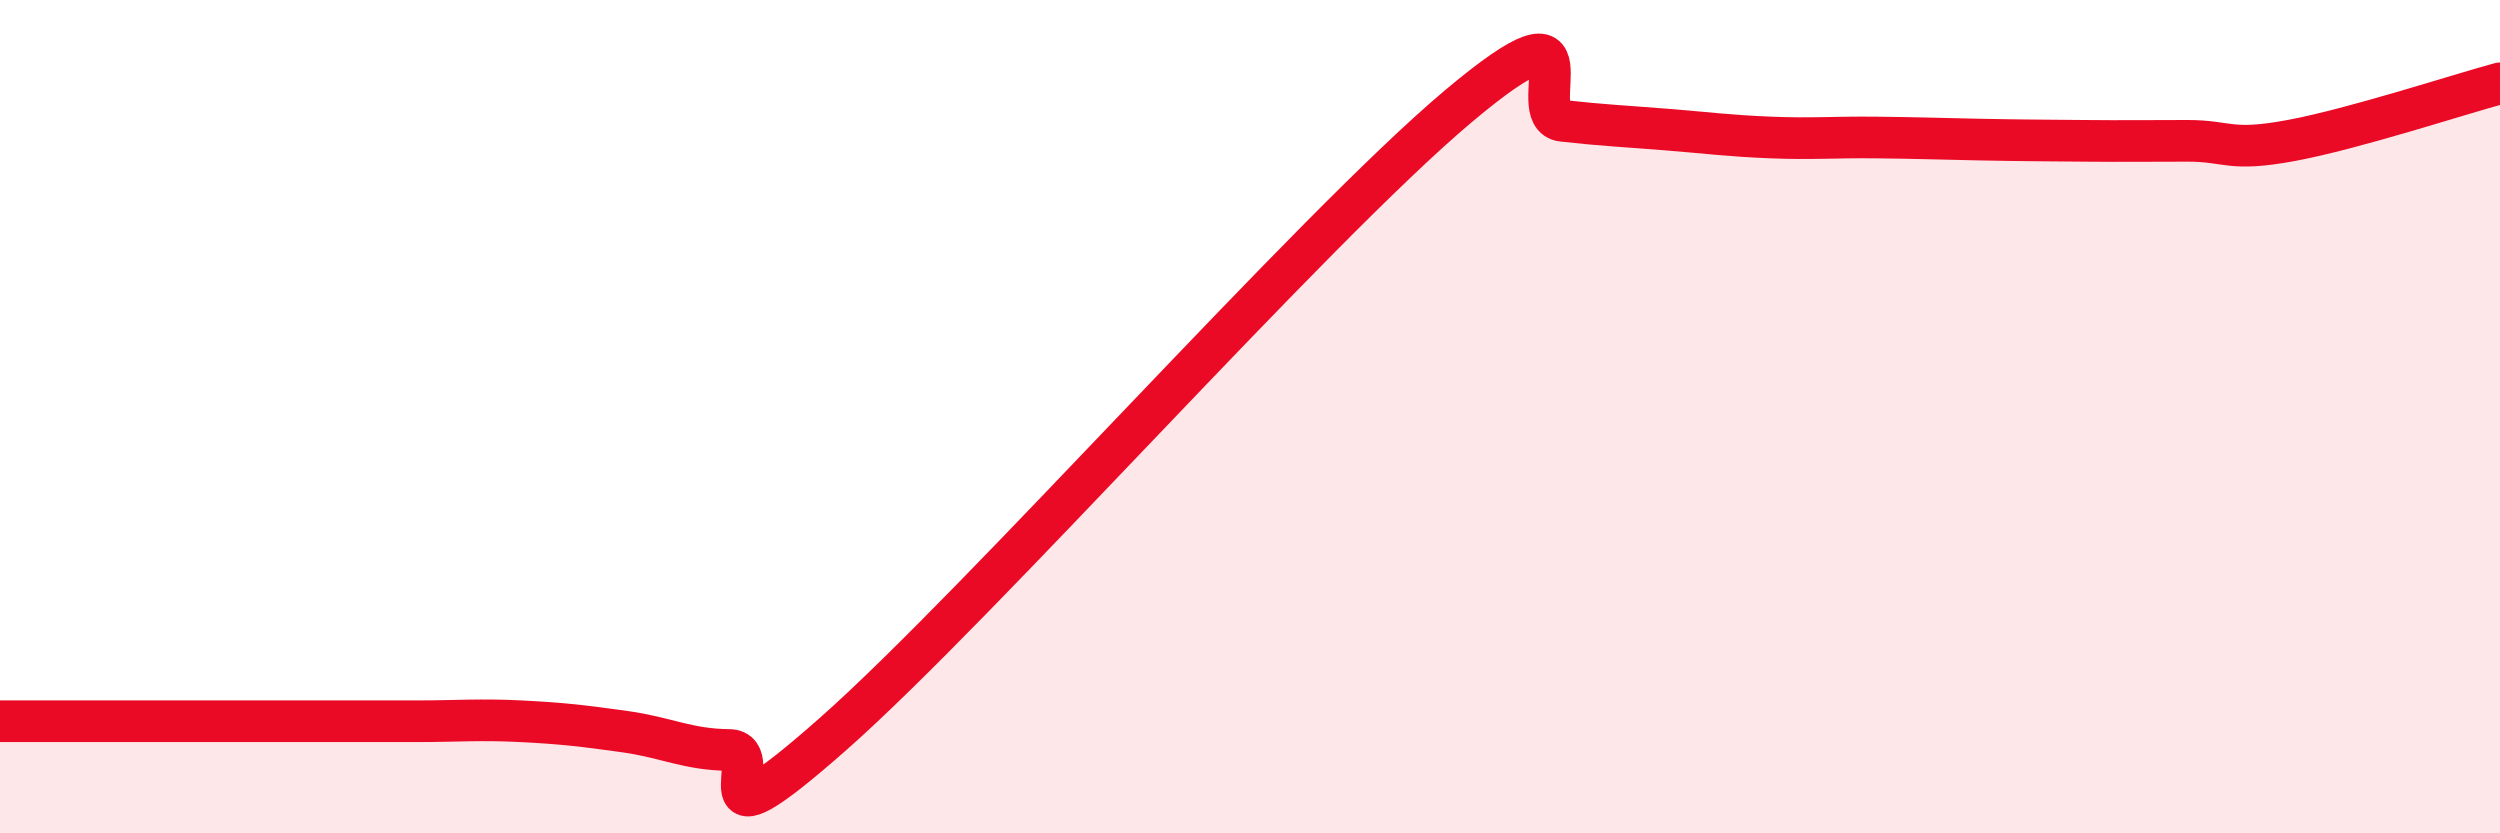
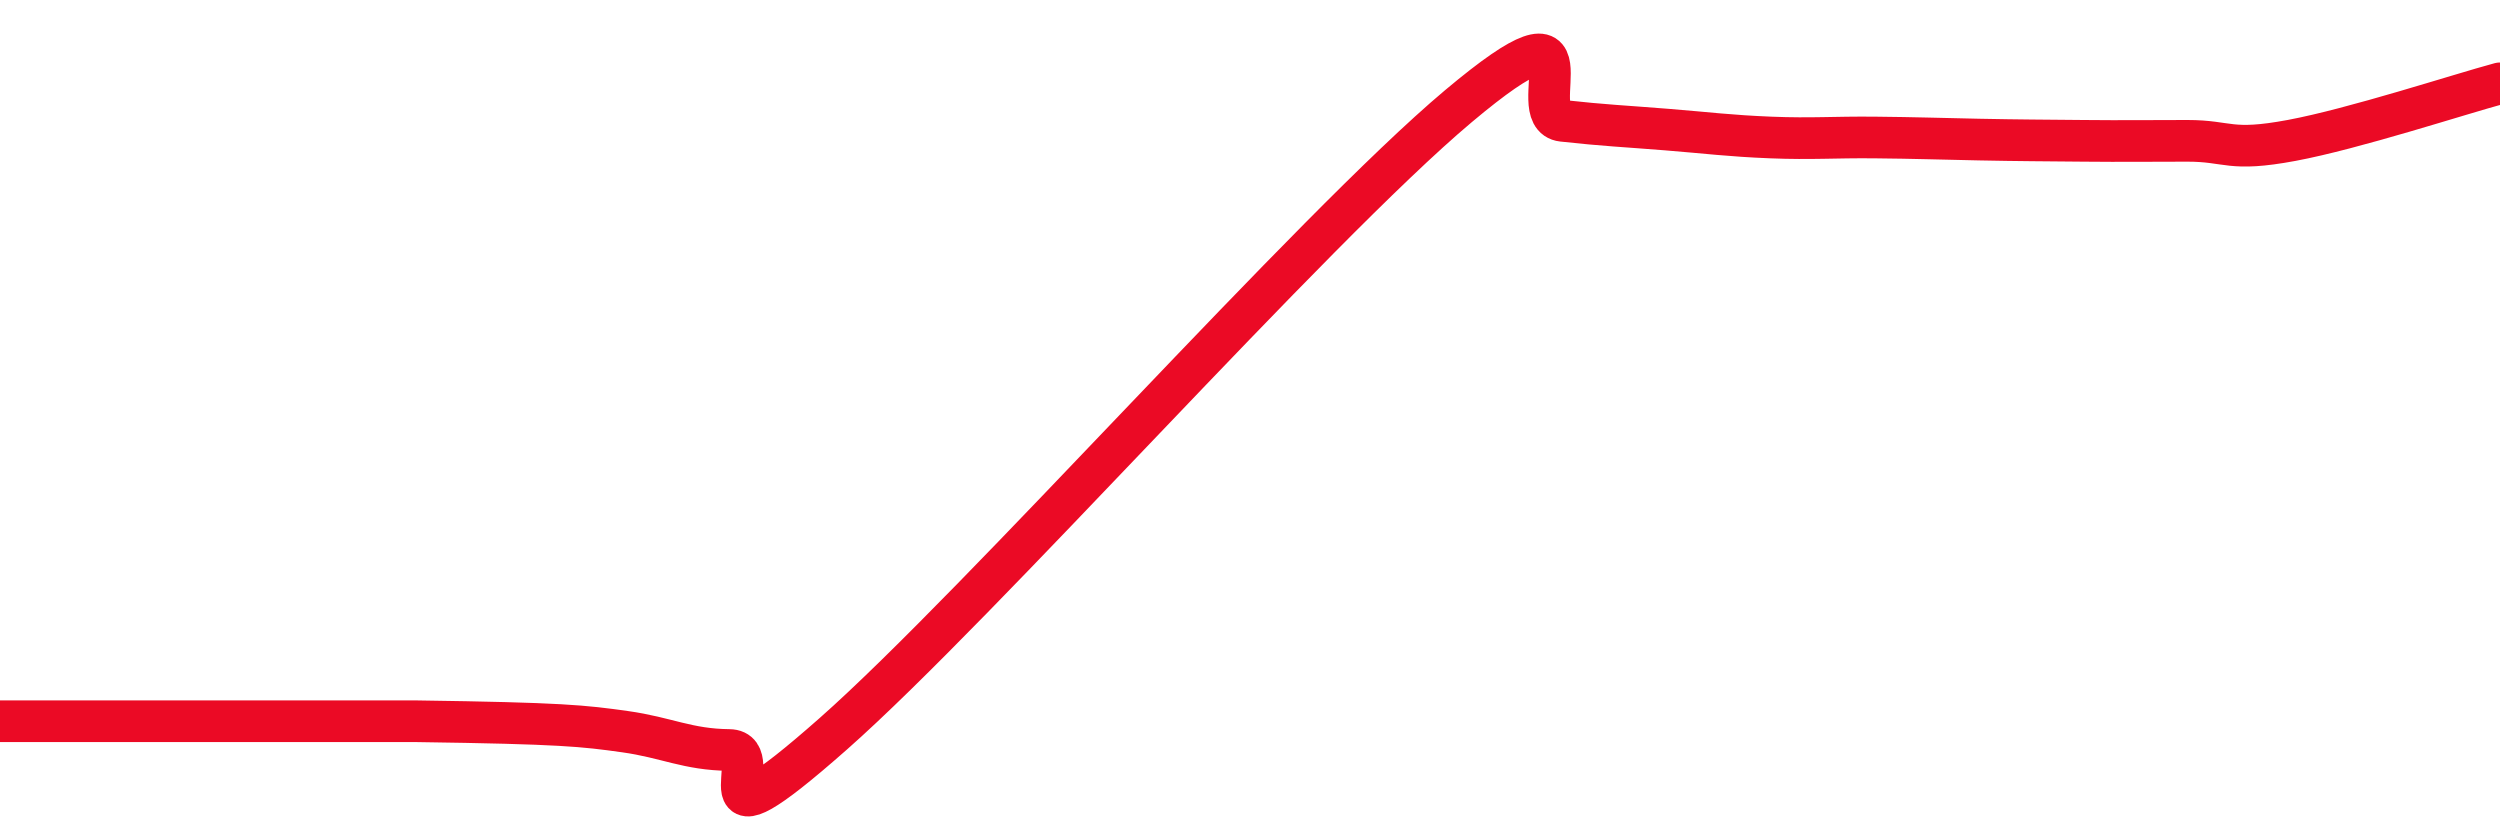
<svg xmlns="http://www.w3.org/2000/svg" width="60" height="20" viewBox="0 0 60 20">
-   <path d="M 0,17.31 C 0.5,17.31 1.5,17.31 2.5,17.31 C 3.5,17.31 4,17.31 5,17.31 C 6,17.31 6.5,17.31 7.5,17.31 C 8.5,17.31 9,17.31 10,17.31 C 11,17.31 11.5,17.26 12.5,17.31 C 13.5,17.36 14,17.42 15,17.56 C 16,17.7 16.5,17.99 17.5,18 C 18.5,18.01 16.5,20.7 20,17.61 C 23.5,14.52 31.5,5.49 35,2.55 C 38.5,-0.39 36.5,2.79 37.5,2.9 C 38.5,3.01 39,3.03 40,3.11 C 41,3.19 41.5,3.26 42.5,3.3 C 43.5,3.34 44,3.29 45,3.3 C 46,3.31 46.5,3.33 47.5,3.35 C 48.5,3.37 49,3.37 50,3.38 C 51,3.39 51.5,3.38 52.5,3.38 C 53.5,3.38 53.5,3.65 55,3.37 C 56.5,3.09 59,2.27 60,2L60 20L0 20Z" fill="#EB0A25" opacity="0.1" stroke-linecap="round" stroke-linejoin="round" />
-   <path d="M 0,17.31 C 0.5,17.31 1.5,17.31 2.5,17.31 C 3.5,17.31 4,17.31 5,17.31 C 6,17.31 6.5,17.31 7.5,17.31 C 8.5,17.31 9,17.31 10,17.31 C 11,17.31 11.5,17.26 12.5,17.31 C 13.5,17.36 14,17.42 15,17.56 C 16,17.7 16.5,17.99 17.5,18 C 18.5,18.01 16.5,20.7 20,17.61 C 23.5,14.52 31.5,5.49 35,2.55 C 38.5,-0.39 36.5,2.79 37.5,2.9 C 38.5,3.01 39,3.03 40,3.11 C 41,3.19 41.5,3.26 42.5,3.3 C 43.5,3.34 44,3.29 45,3.3 C 46,3.31 46.5,3.33 47.5,3.35 C 48.5,3.37 49,3.37 50,3.38 C 51,3.39 51.5,3.38 52.5,3.38 C 53.5,3.38 53.5,3.65 55,3.37 C 56.5,3.09 59,2.27 60,2" stroke="#EB0A25" stroke-width="1" fill="none" stroke-linecap="round" stroke-linejoin="round" />
+   <path d="M 0,17.31 C 0.5,17.31 1.5,17.31 2.5,17.31 C 3.5,17.31 4,17.31 5,17.31 C 6,17.31 6.5,17.31 7.5,17.31 C 8.5,17.31 9,17.31 10,17.31 C 13.5,17.36 14,17.42 15,17.56 C 16,17.7 16.5,17.99 17.5,18 C 18.5,18.01 16.5,20.7 20,17.61 C 23.5,14.52 31.5,5.49 35,2.55 C 38.5,-0.39 36.5,2.79 37.5,2.9 C 38.5,3.01 39,3.03 40,3.11 C 41,3.19 41.5,3.26 42.5,3.3 C 43.5,3.34 44,3.29 45,3.3 C 46,3.31 46.5,3.33 47.5,3.35 C 48.5,3.37 49,3.37 50,3.38 C 51,3.39 51.5,3.38 52.5,3.38 C 53.5,3.38 53.5,3.65 55,3.37 C 56.5,3.09 59,2.27 60,2" stroke="#EB0A25" stroke-width="1" fill="none" stroke-linecap="round" stroke-linejoin="round" />
</svg>